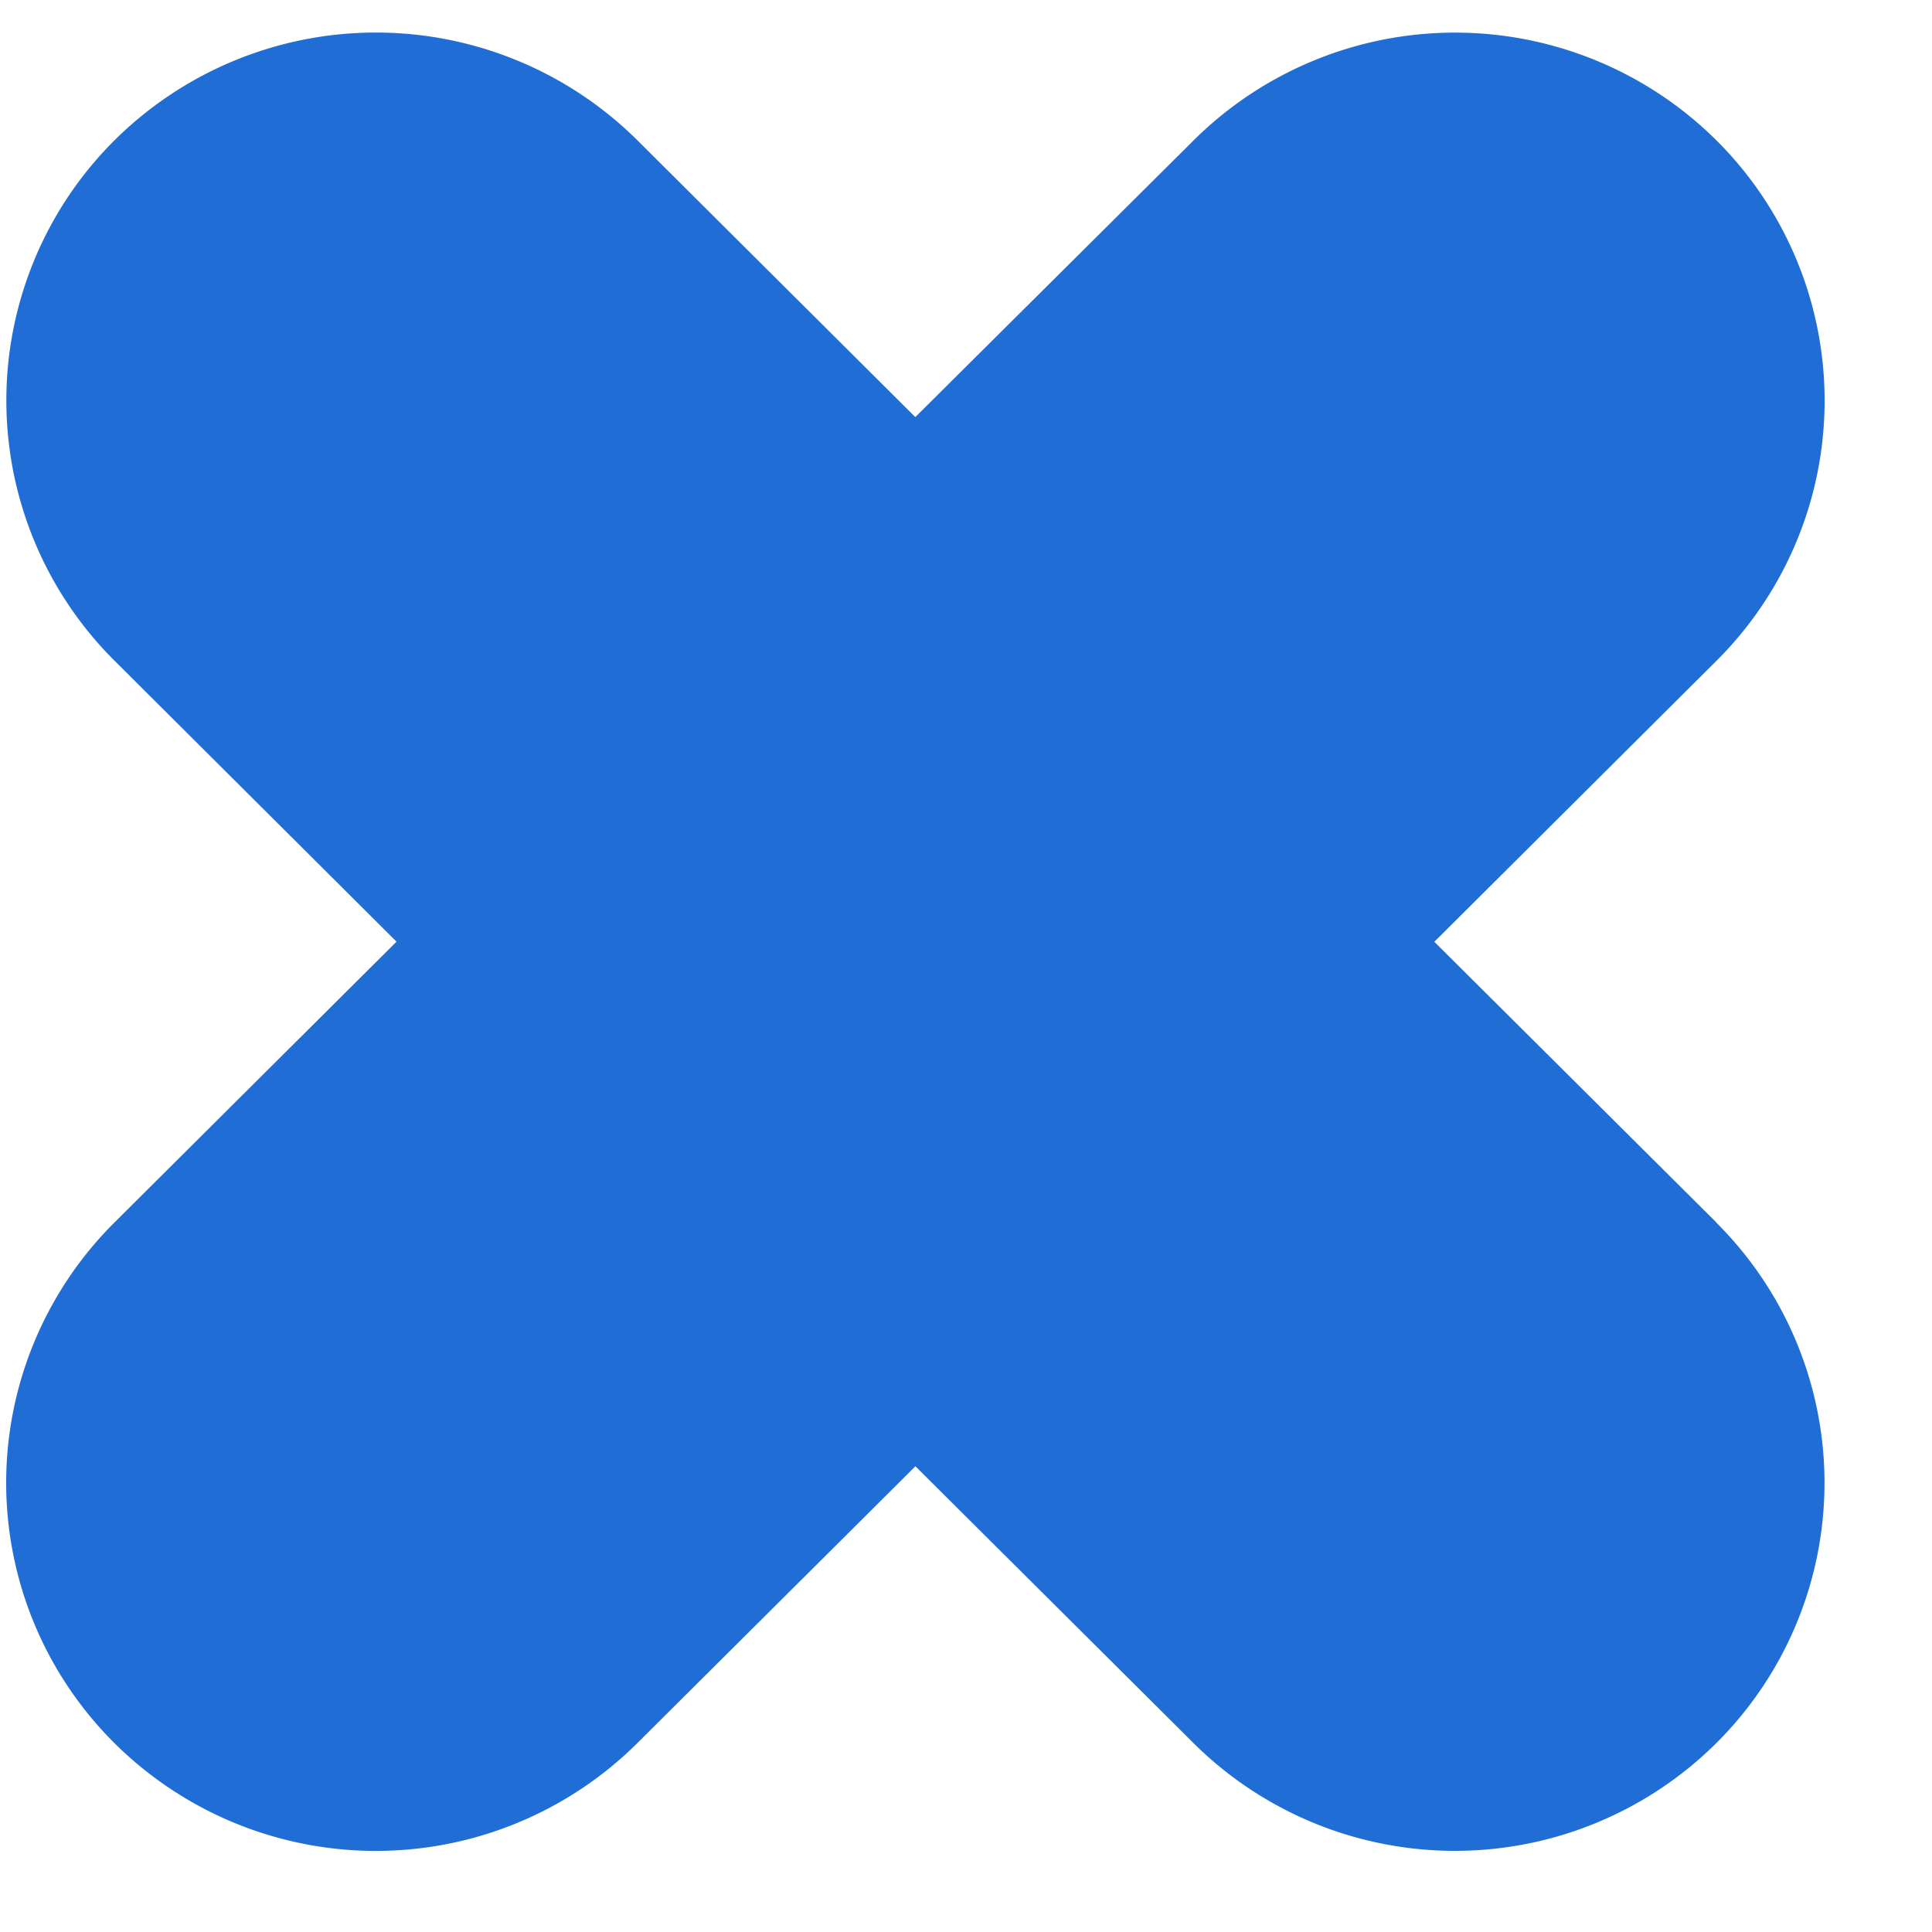
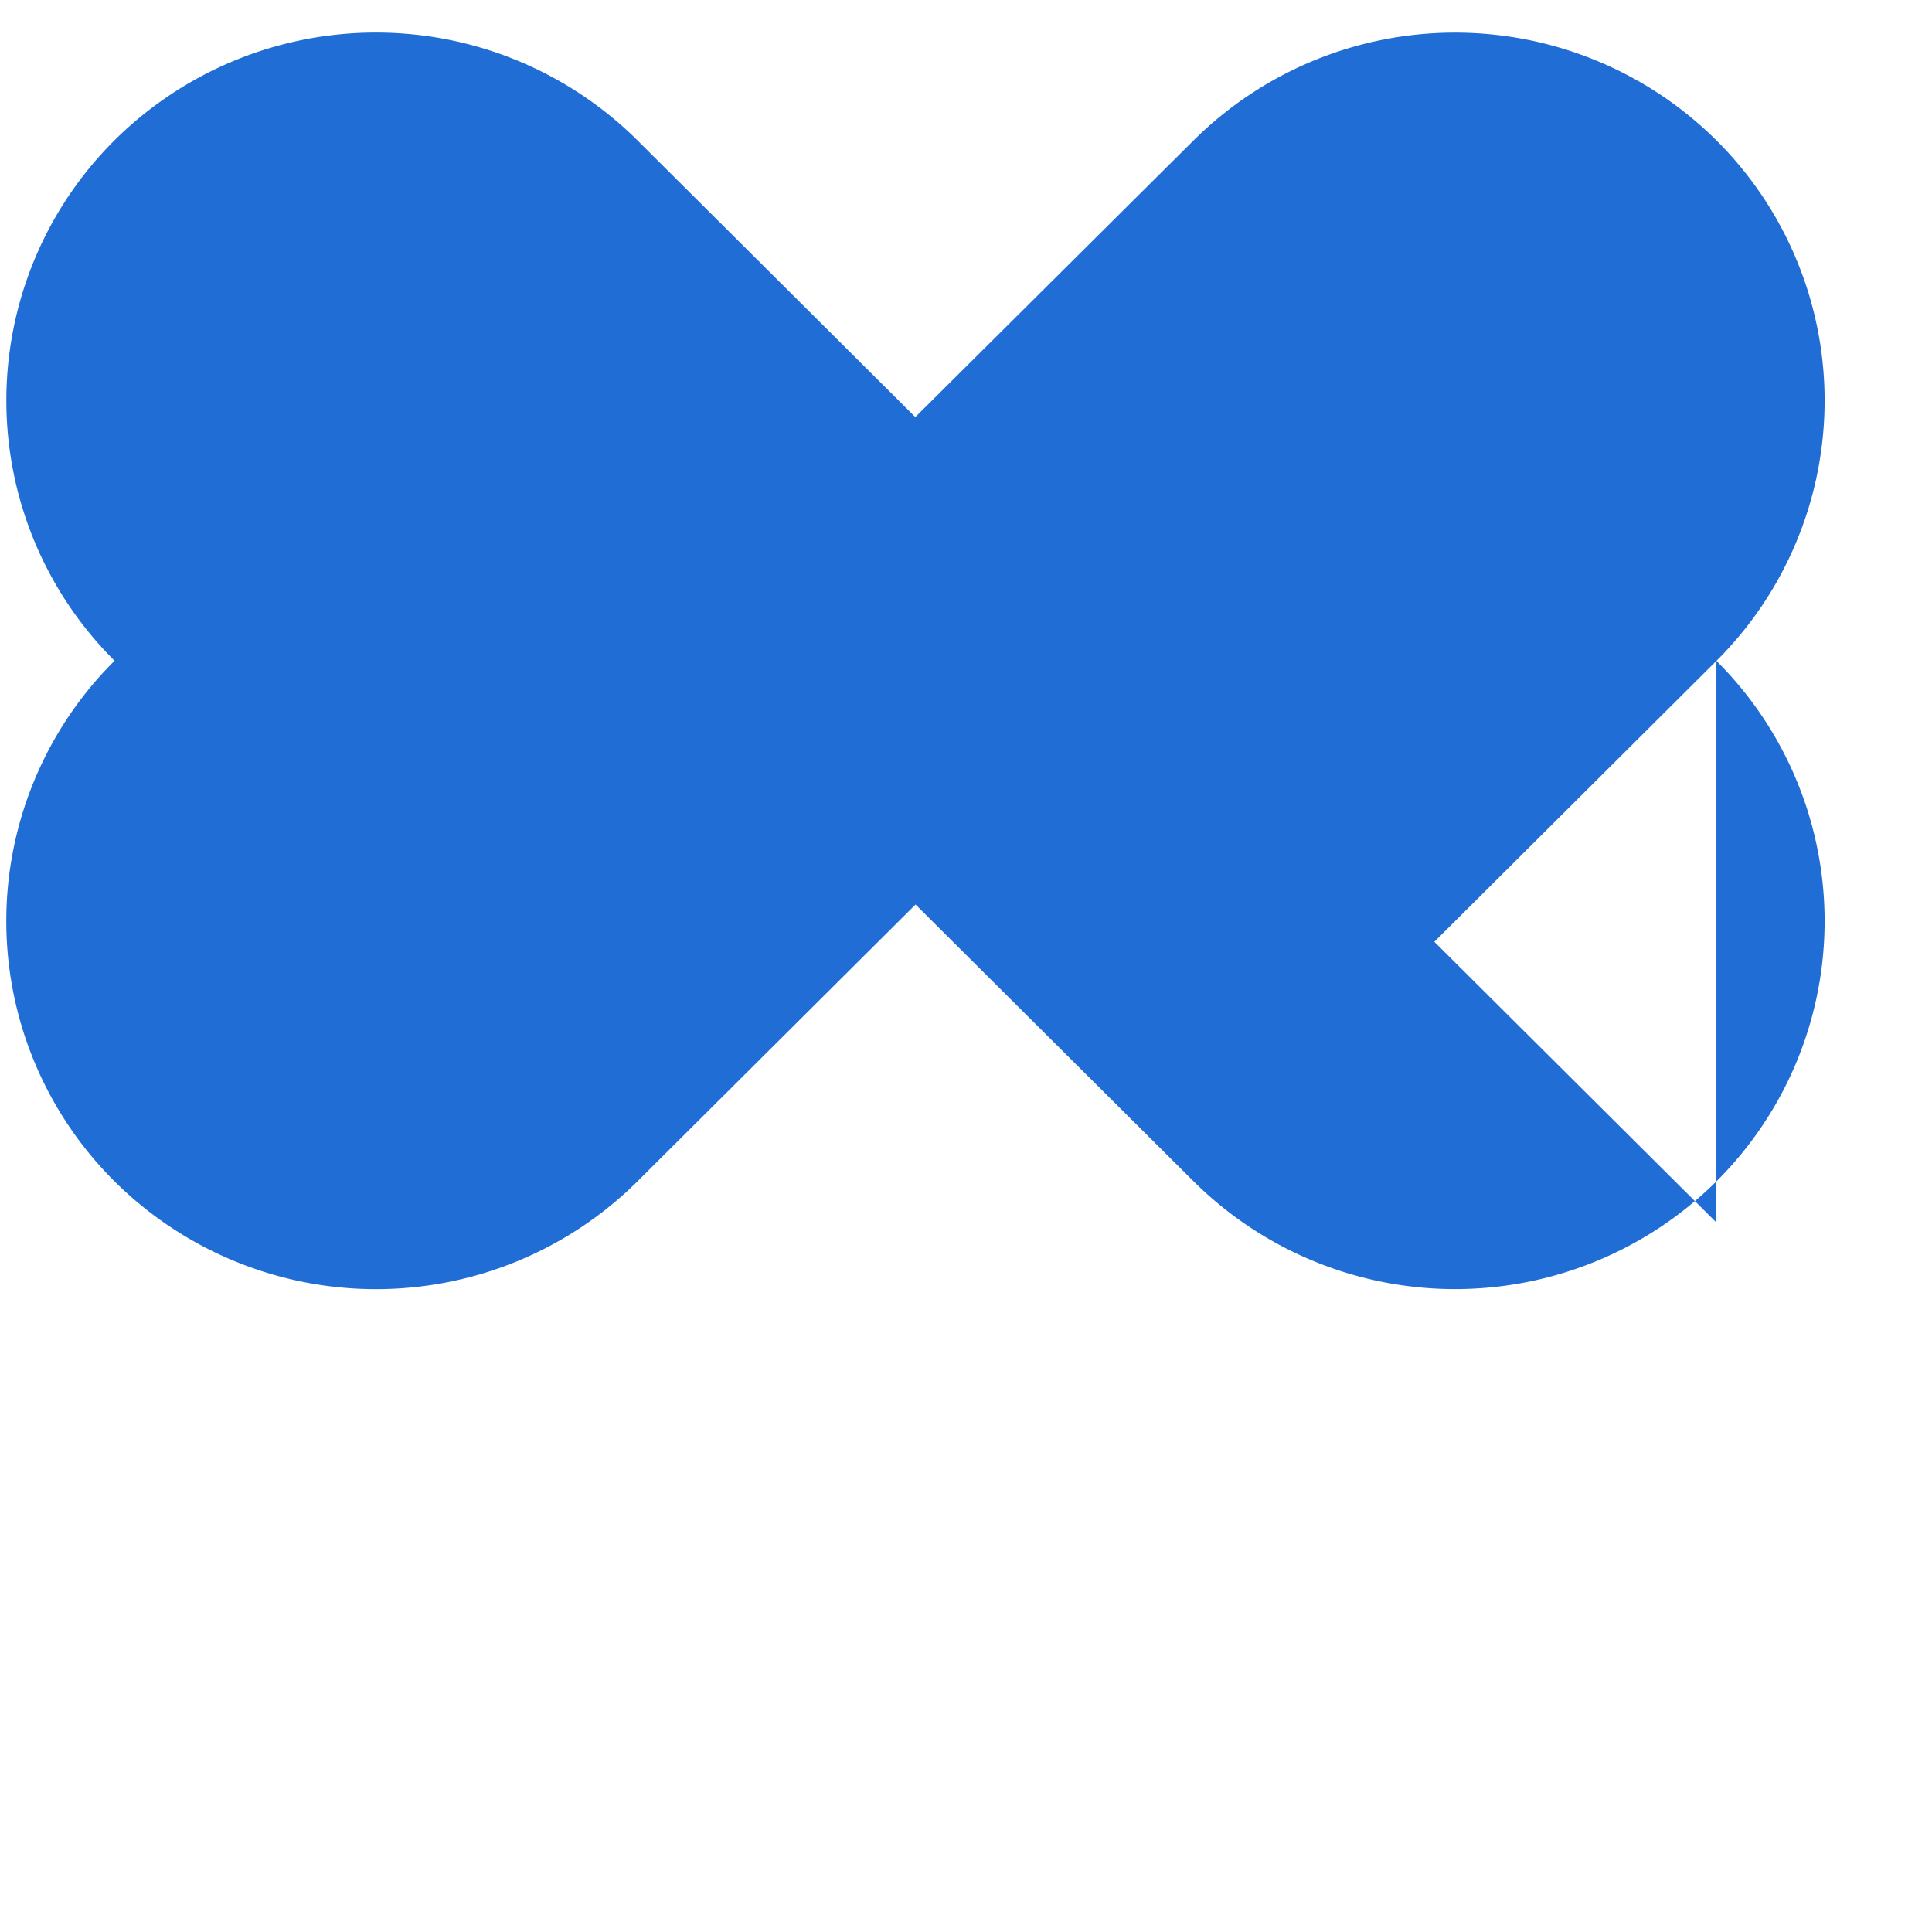
<svg xmlns="http://www.w3.org/2000/svg" width="17" height="17" viewBox="0 0 17 17" fill="none">
-   <path d="M15.103 10.757l-2.482-2.47 2.482-2.472a3.23 3.23 0 000-4.58 3.264 3.264 0 00-4.6 0L8.054 3.67 5.608 1.234a3.265 3.265 0 00-4.6 0 3.23 3.23 0 000 4.58l2.481 2.472-2.482 2.471a3.23 3.23 0 000 4.581 3.264 3.264 0 004.601 0l2.447-2.436 2.447 2.436a3.264 3.264 0 004.6 0 3.23 3.23 0 000-4.58z" fill="#216DD6" />
+   <path d="M15.103 10.757l-2.482-2.47 2.482-2.472a3.23 3.23 0 000-4.58 3.264 3.264 0 00-4.6 0L8.054 3.67 5.608 1.234a3.265 3.265 0 00-4.6 0 3.23 3.23 0 000 4.58a3.23 3.23 0 000 4.581 3.264 3.264 0 004.601 0l2.447-2.436 2.447 2.436a3.264 3.264 0 004.6 0 3.23 3.23 0 000-4.58z" fill="#216DD6" />
</svg>